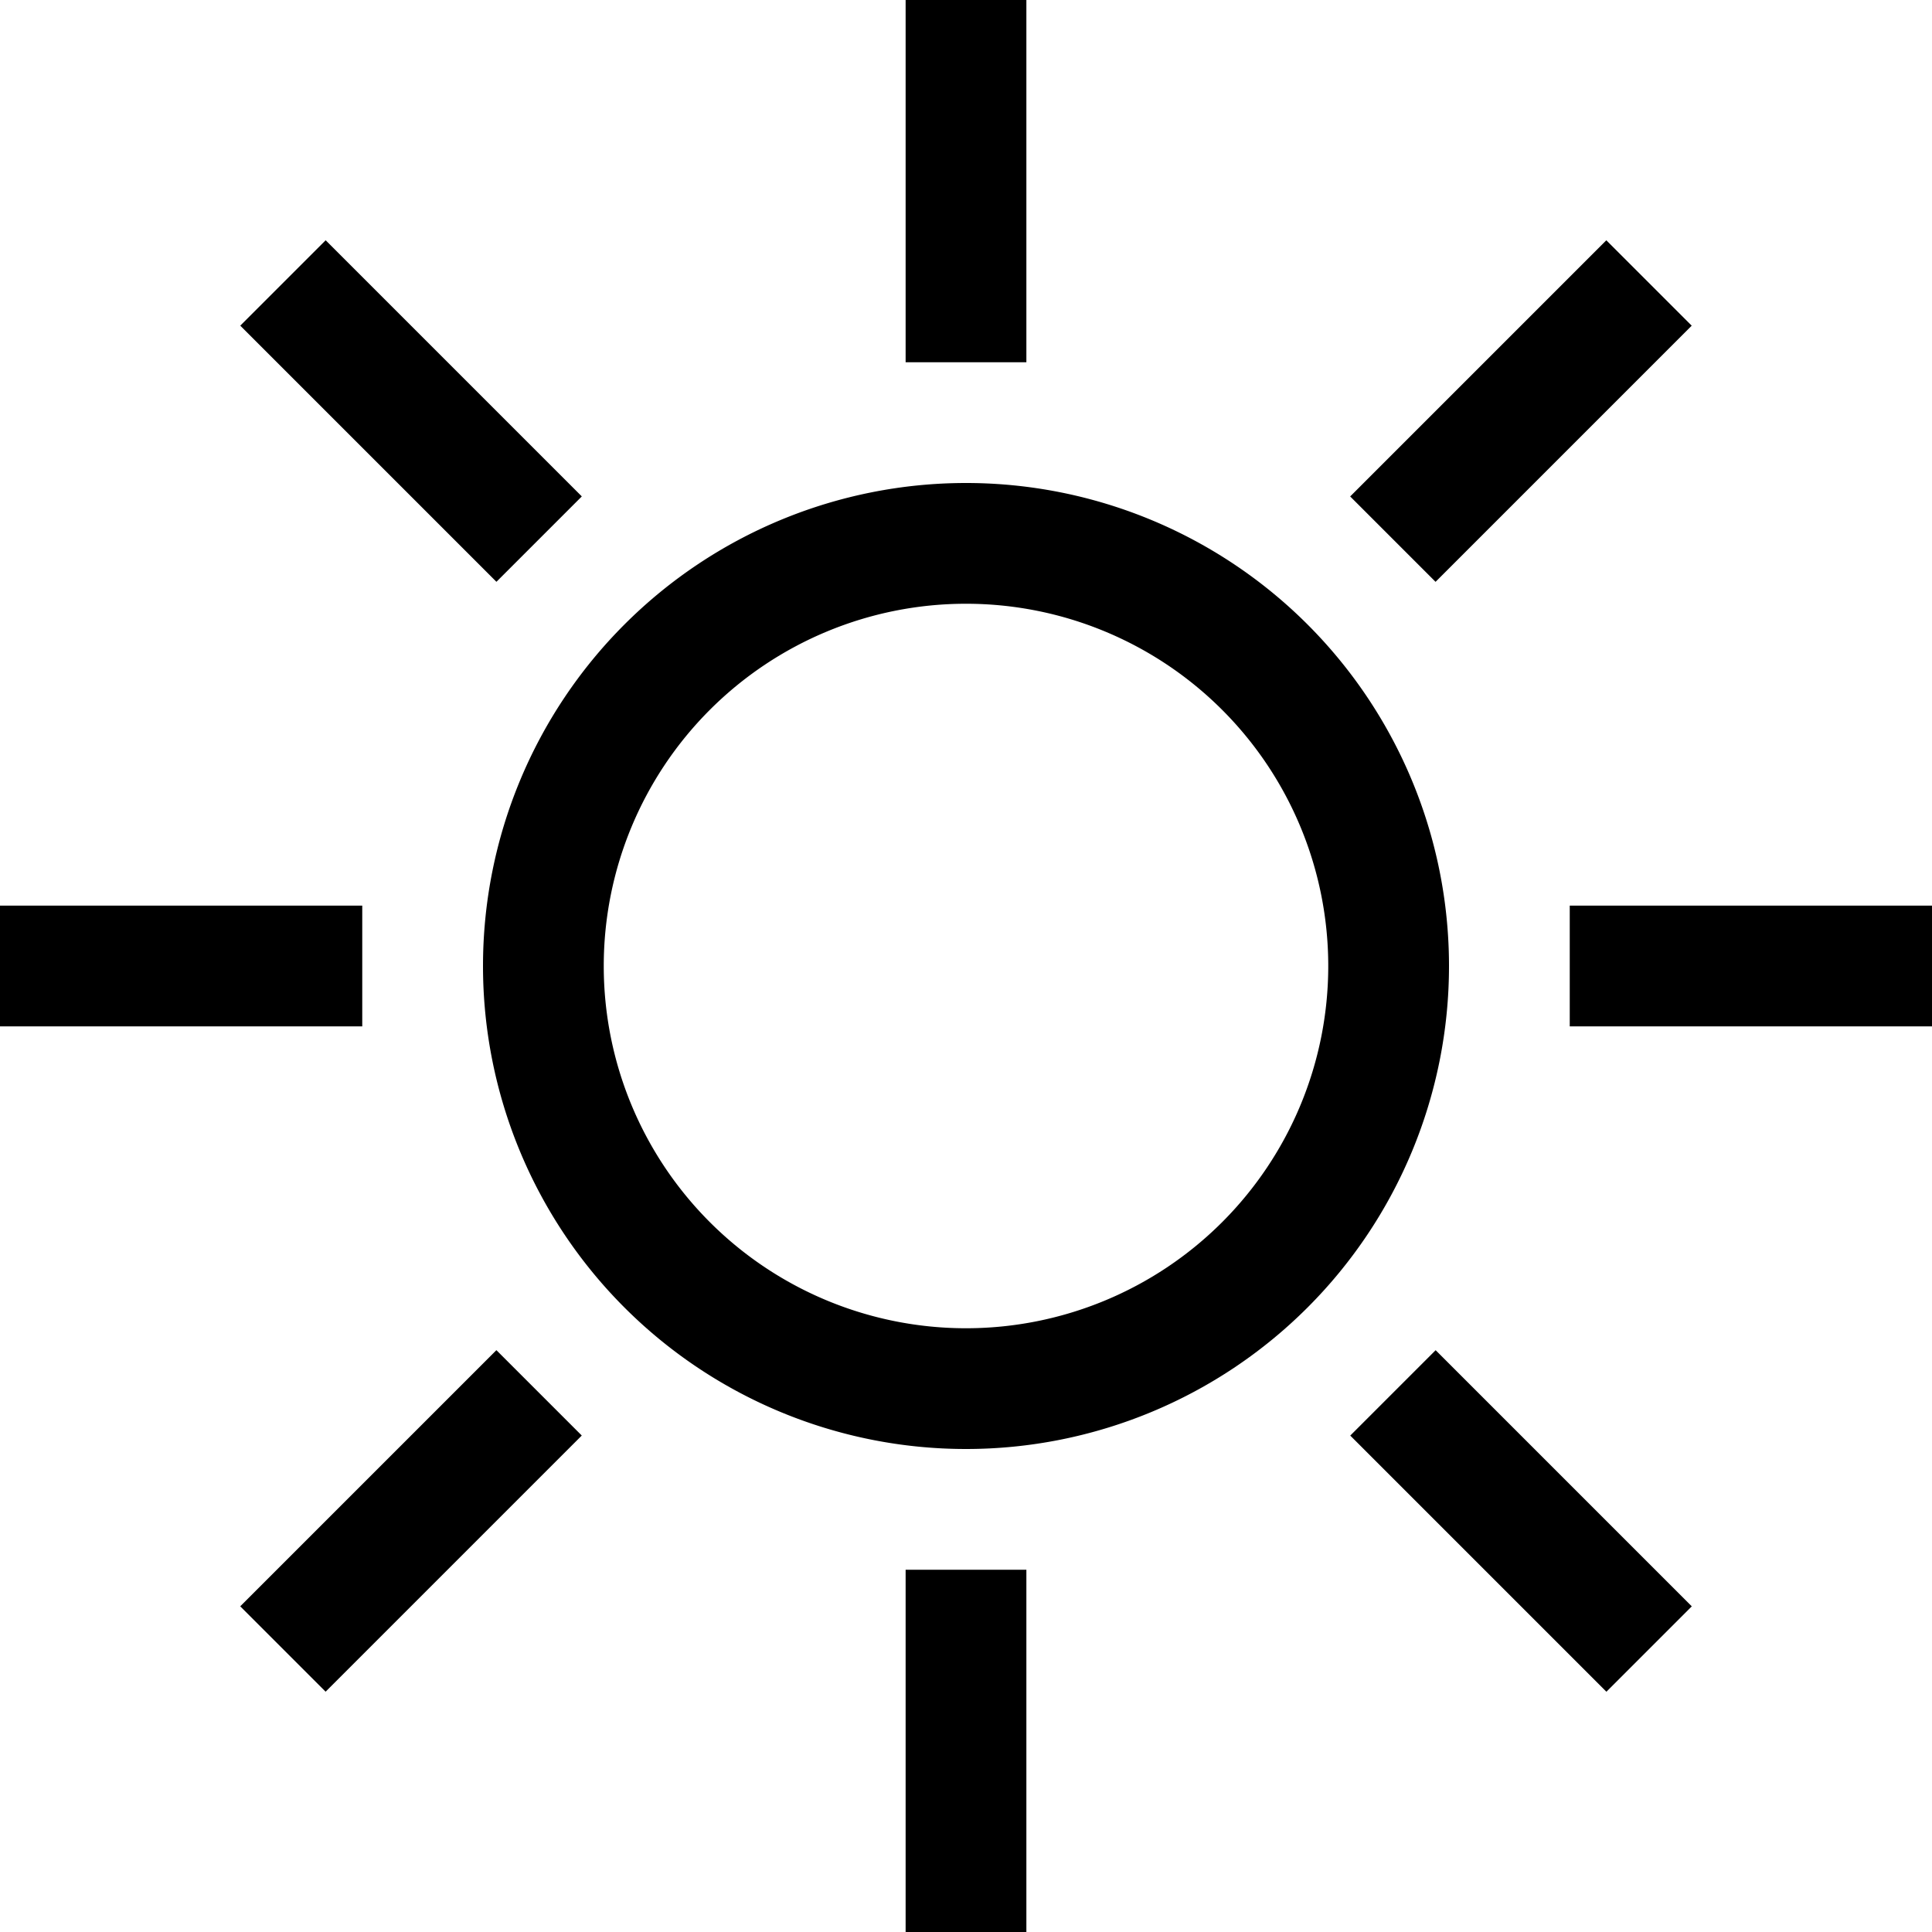
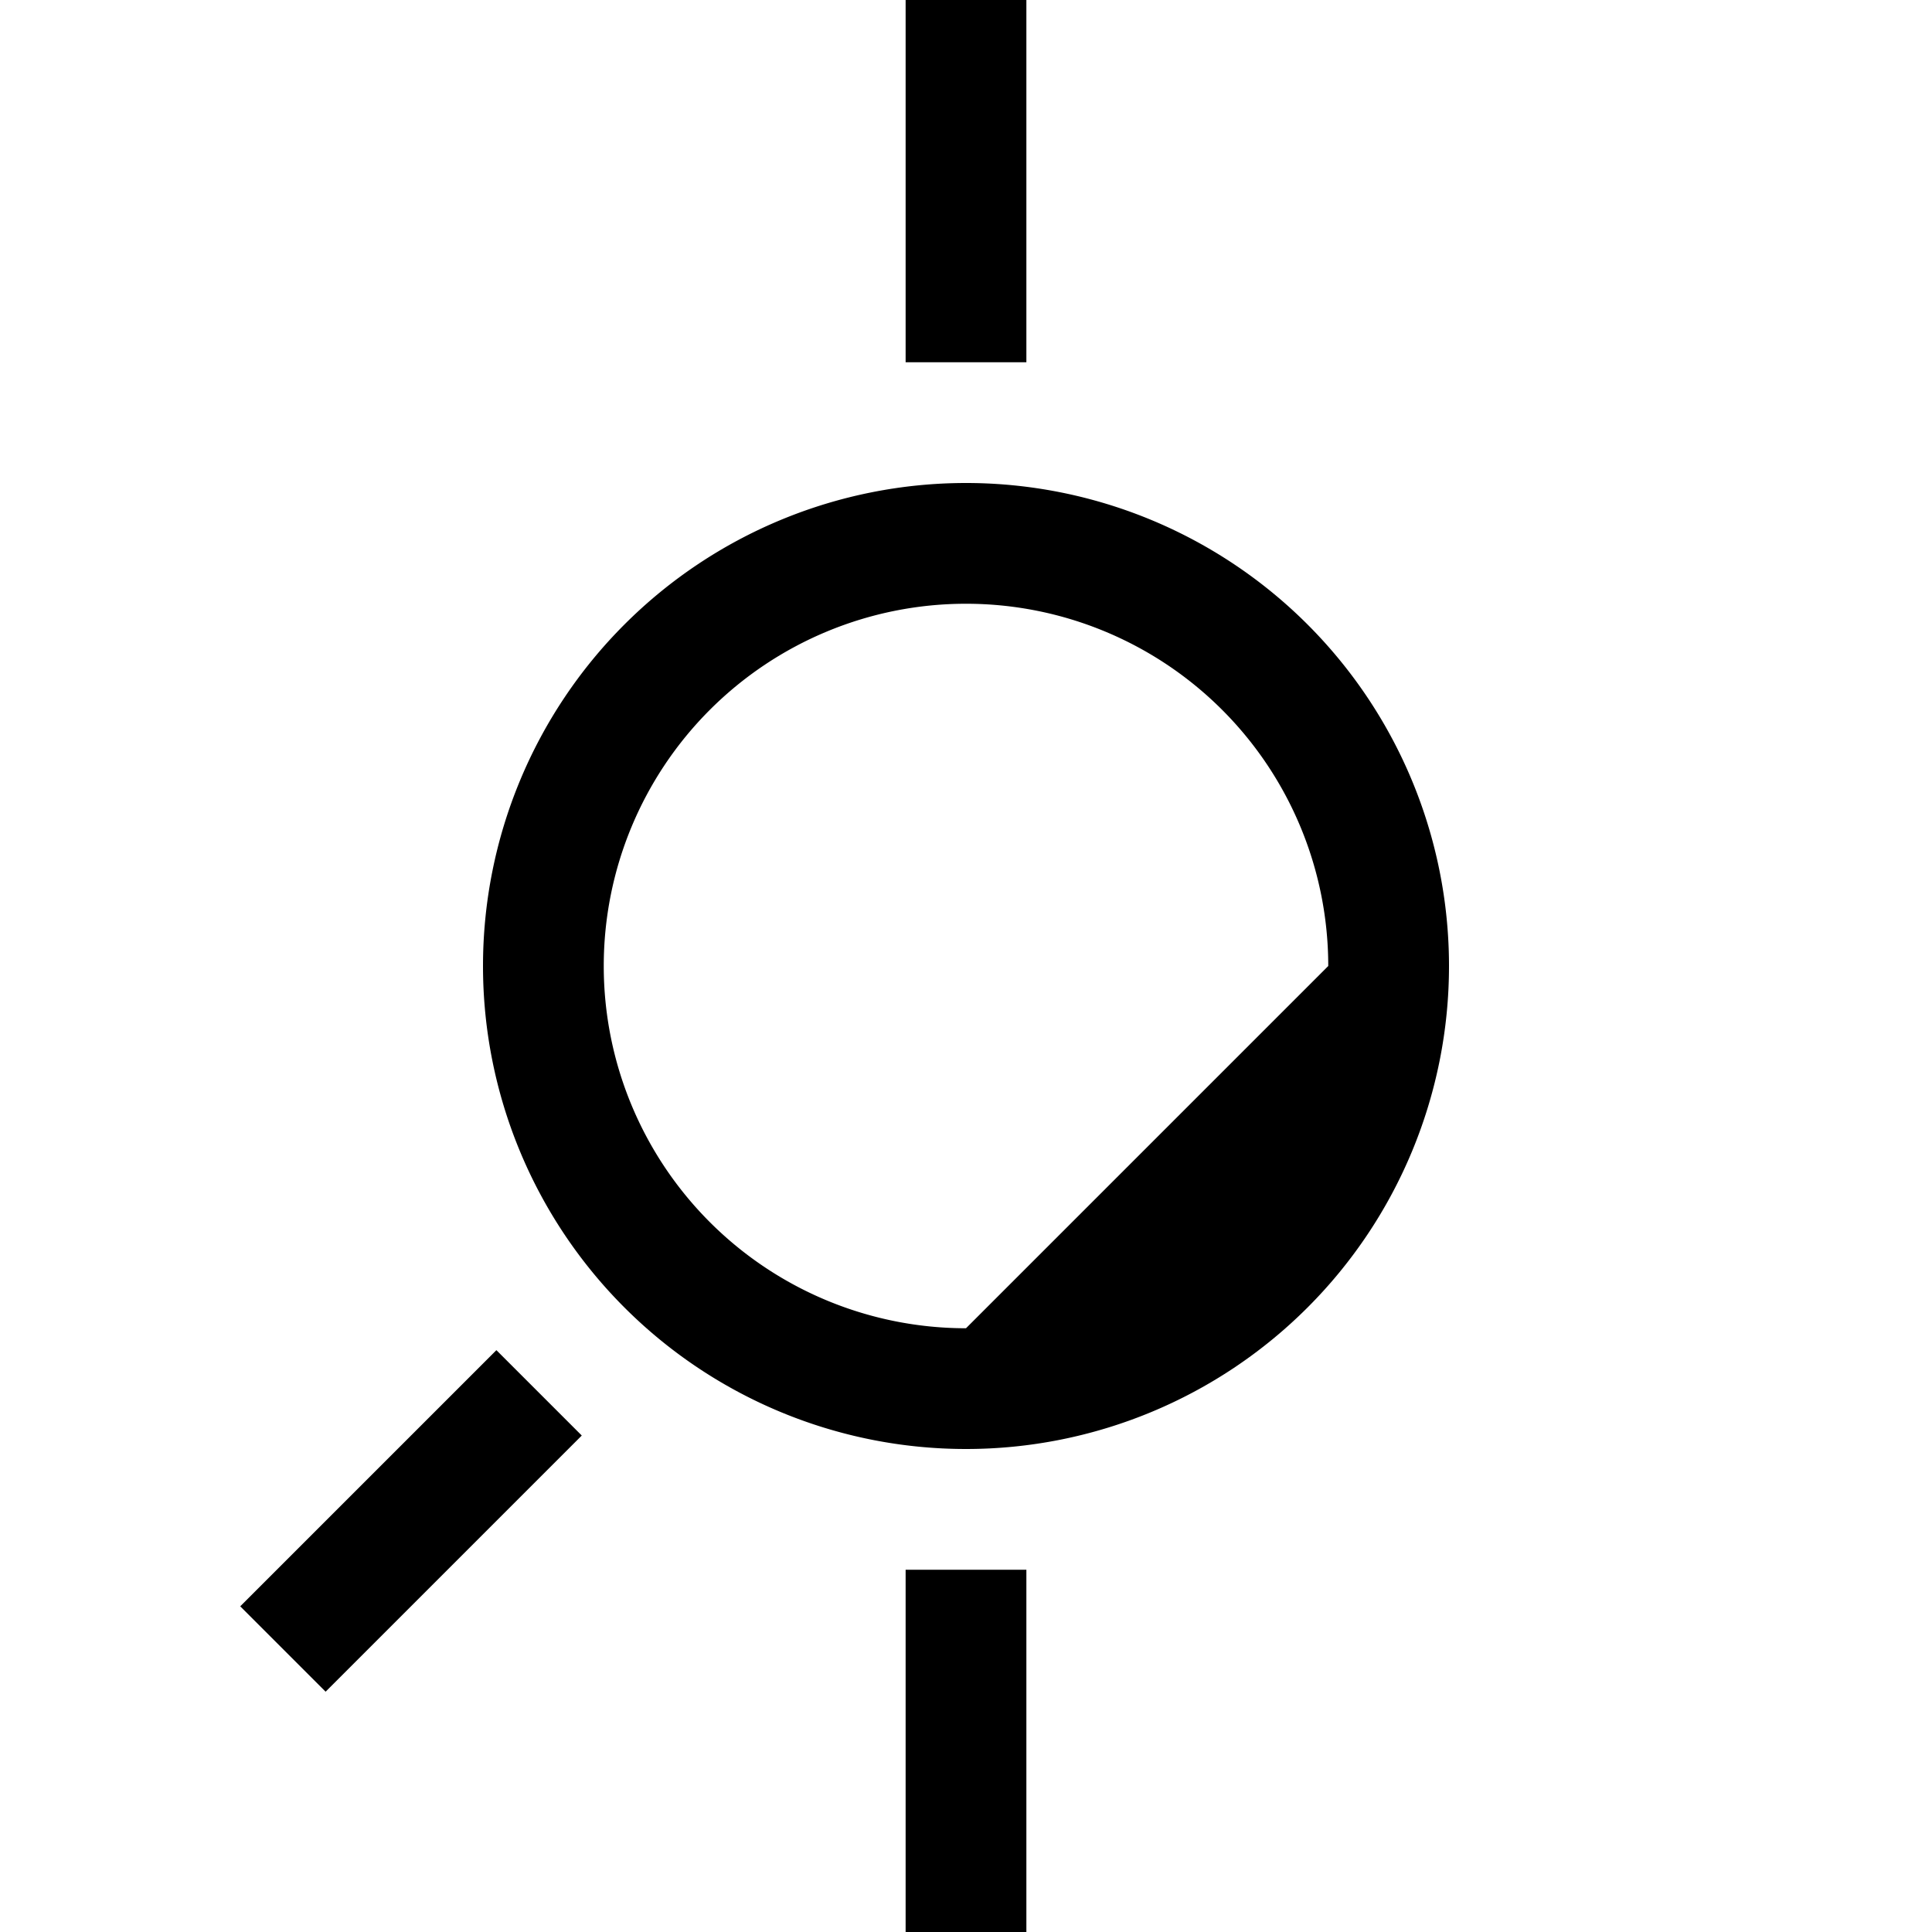
<svg xmlns="http://www.w3.org/2000/svg" id="Ebene_1" data-name="Ebene 1" viewBox="0 0 16 16">
-   <path d="M8,4a4,4,0,1,0,4,4A4,4,0,0,0,8,4Zm0,7a3,3,0,1,1,3-3A3,3,0,0,1,8,11Z" />
+   <path d="M8,4a4,4,0,1,0,4,4A4,4,0,0,0,8,4Zm0,7a3,3,0,1,1,3-3Z" />
  <rect x="7.5" width="1" height="3" />
  <rect x="7.5" y="13" width="1" height="3" />
-   <rect x="11.096" y="2.904" width="3" height="1" transform="translate(1.282 9.904) rotate(-45)" />
  <rect x="1.904" y="12.096" width="3" height="1" transform="translate(-7.91 6.096) rotate(-45)" />
-   <rect x="12.096" y="11.096" width="1" height="3" transform="translate(-5.217 12.596) rotate(-45)" />
-   <rect x="2.904" y="1.904" width="1" height="3" transform="translate(-1.41 3.404) rotate(-45)" />
-   <rect x="13" y="7.5" width="3" height="1" />
-   <rect y="7.5" width="3" height="1" />
</svg>